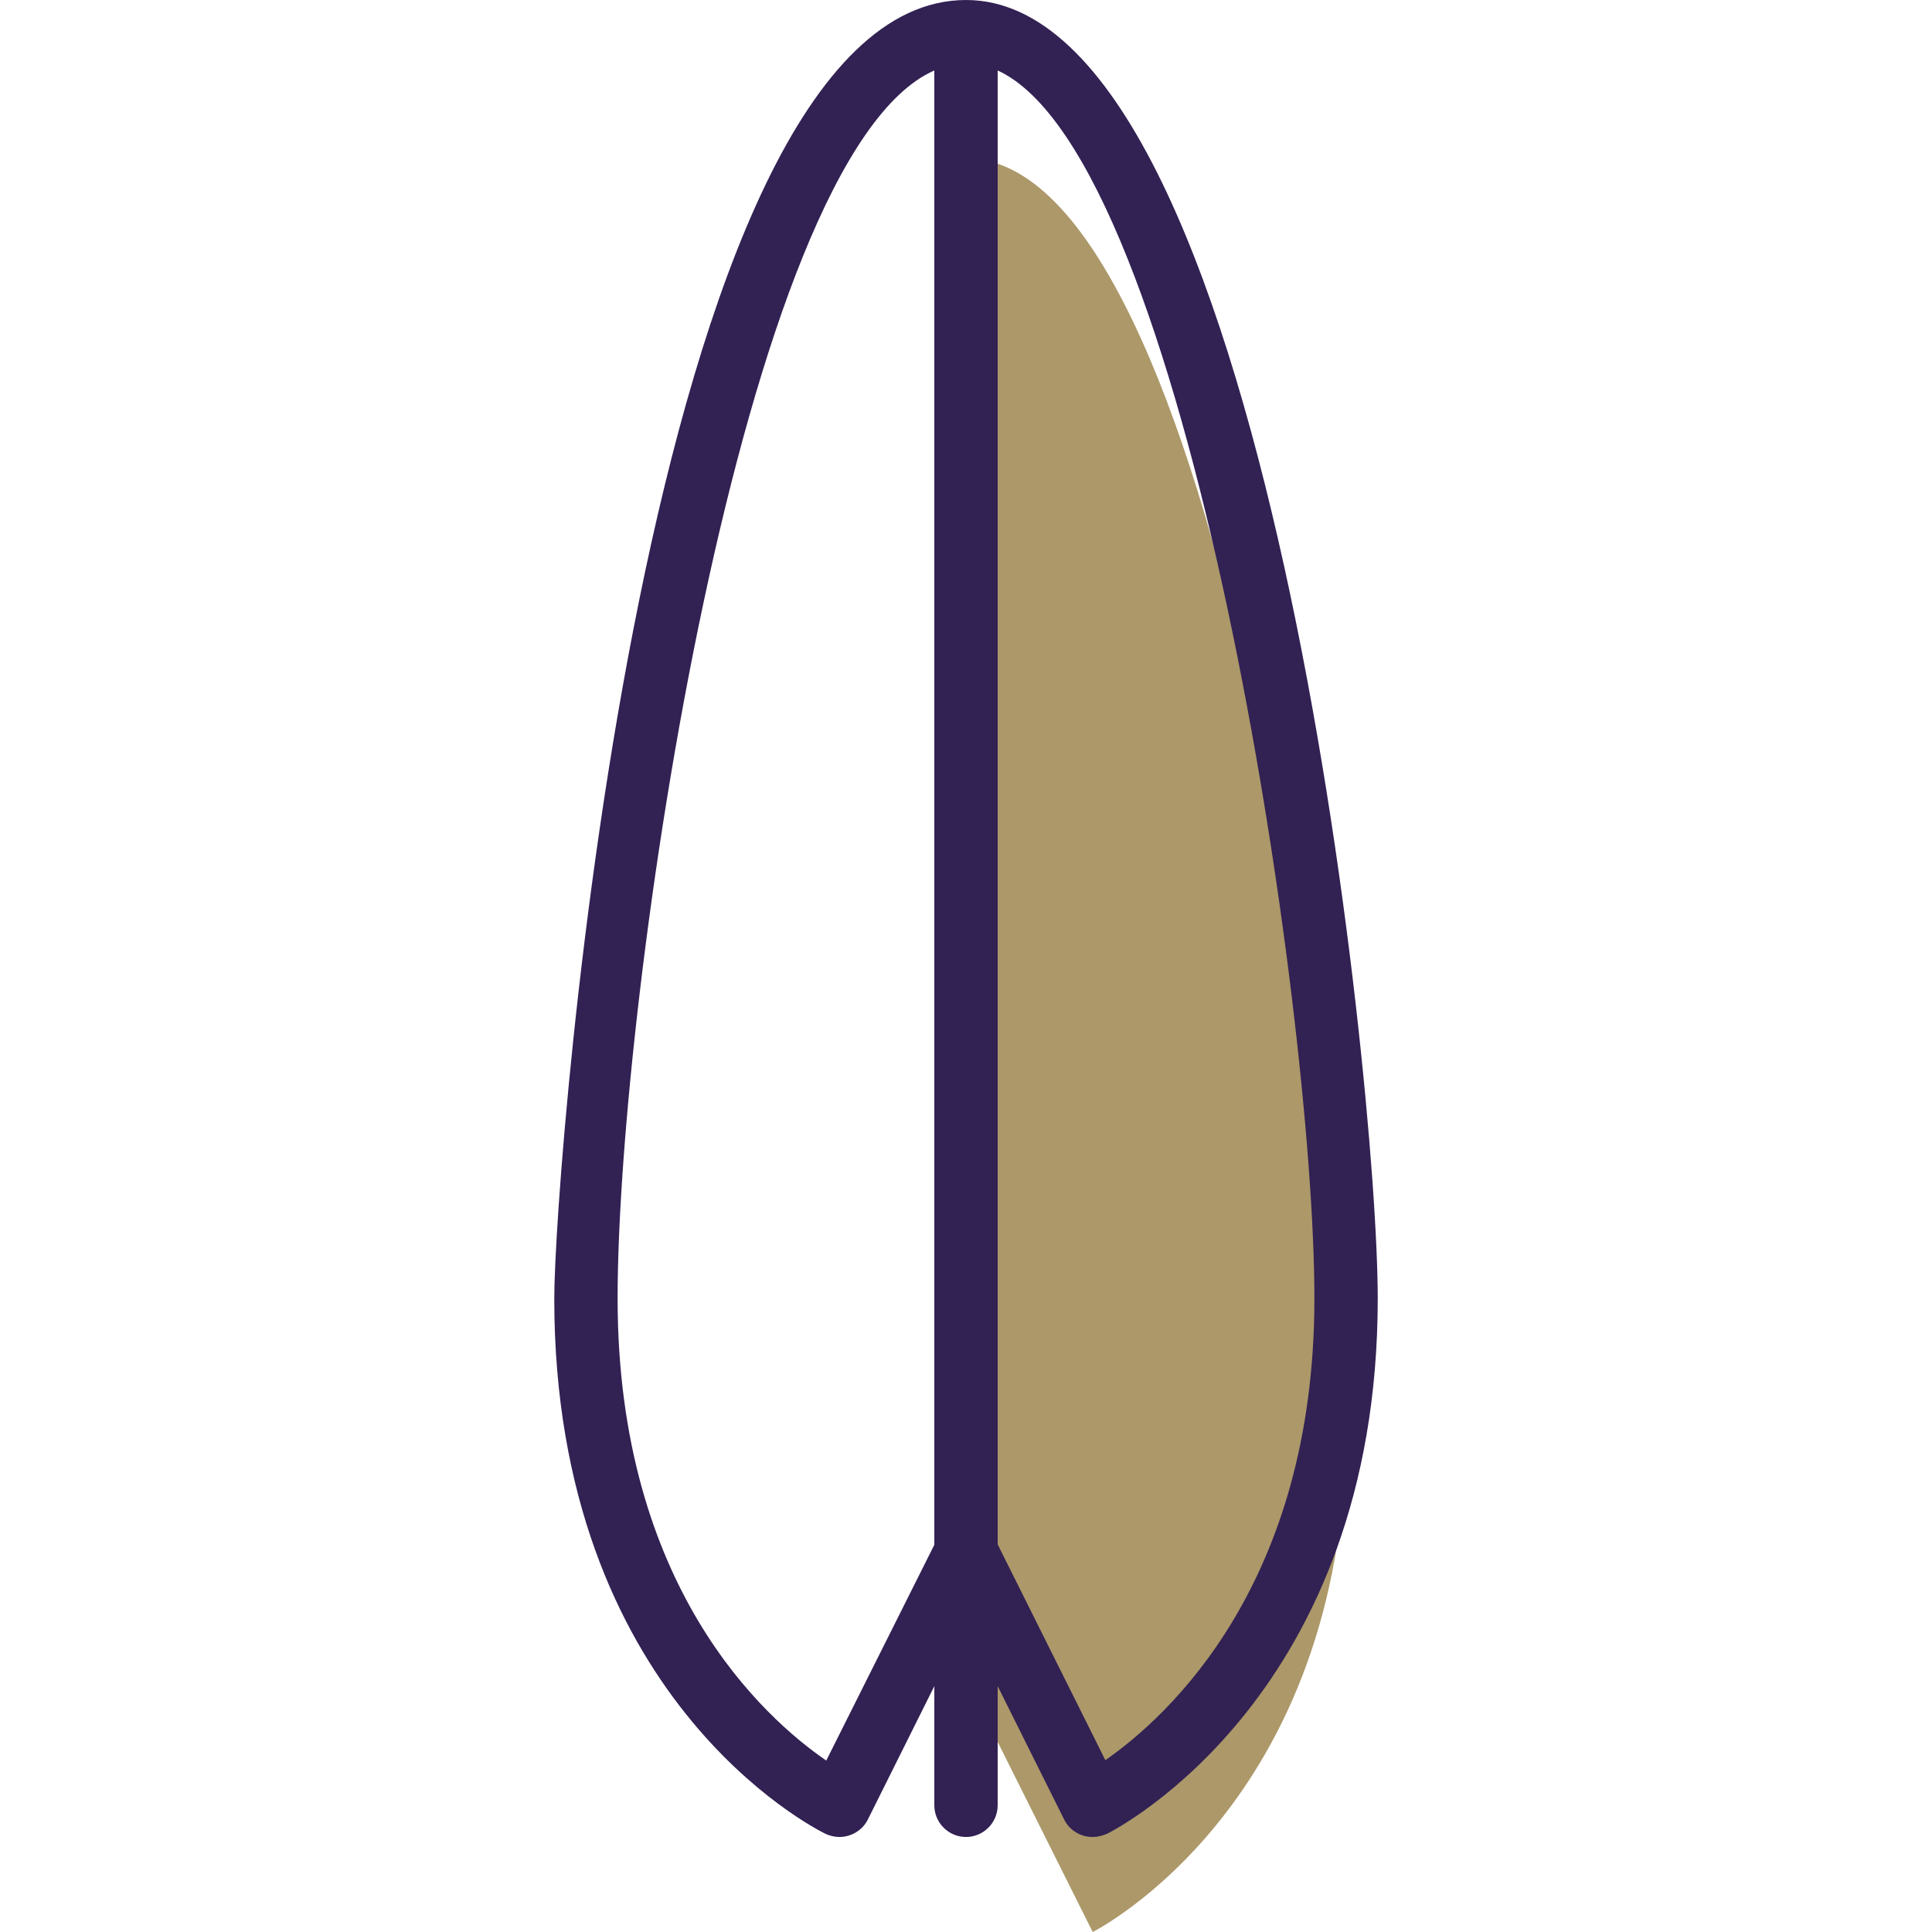
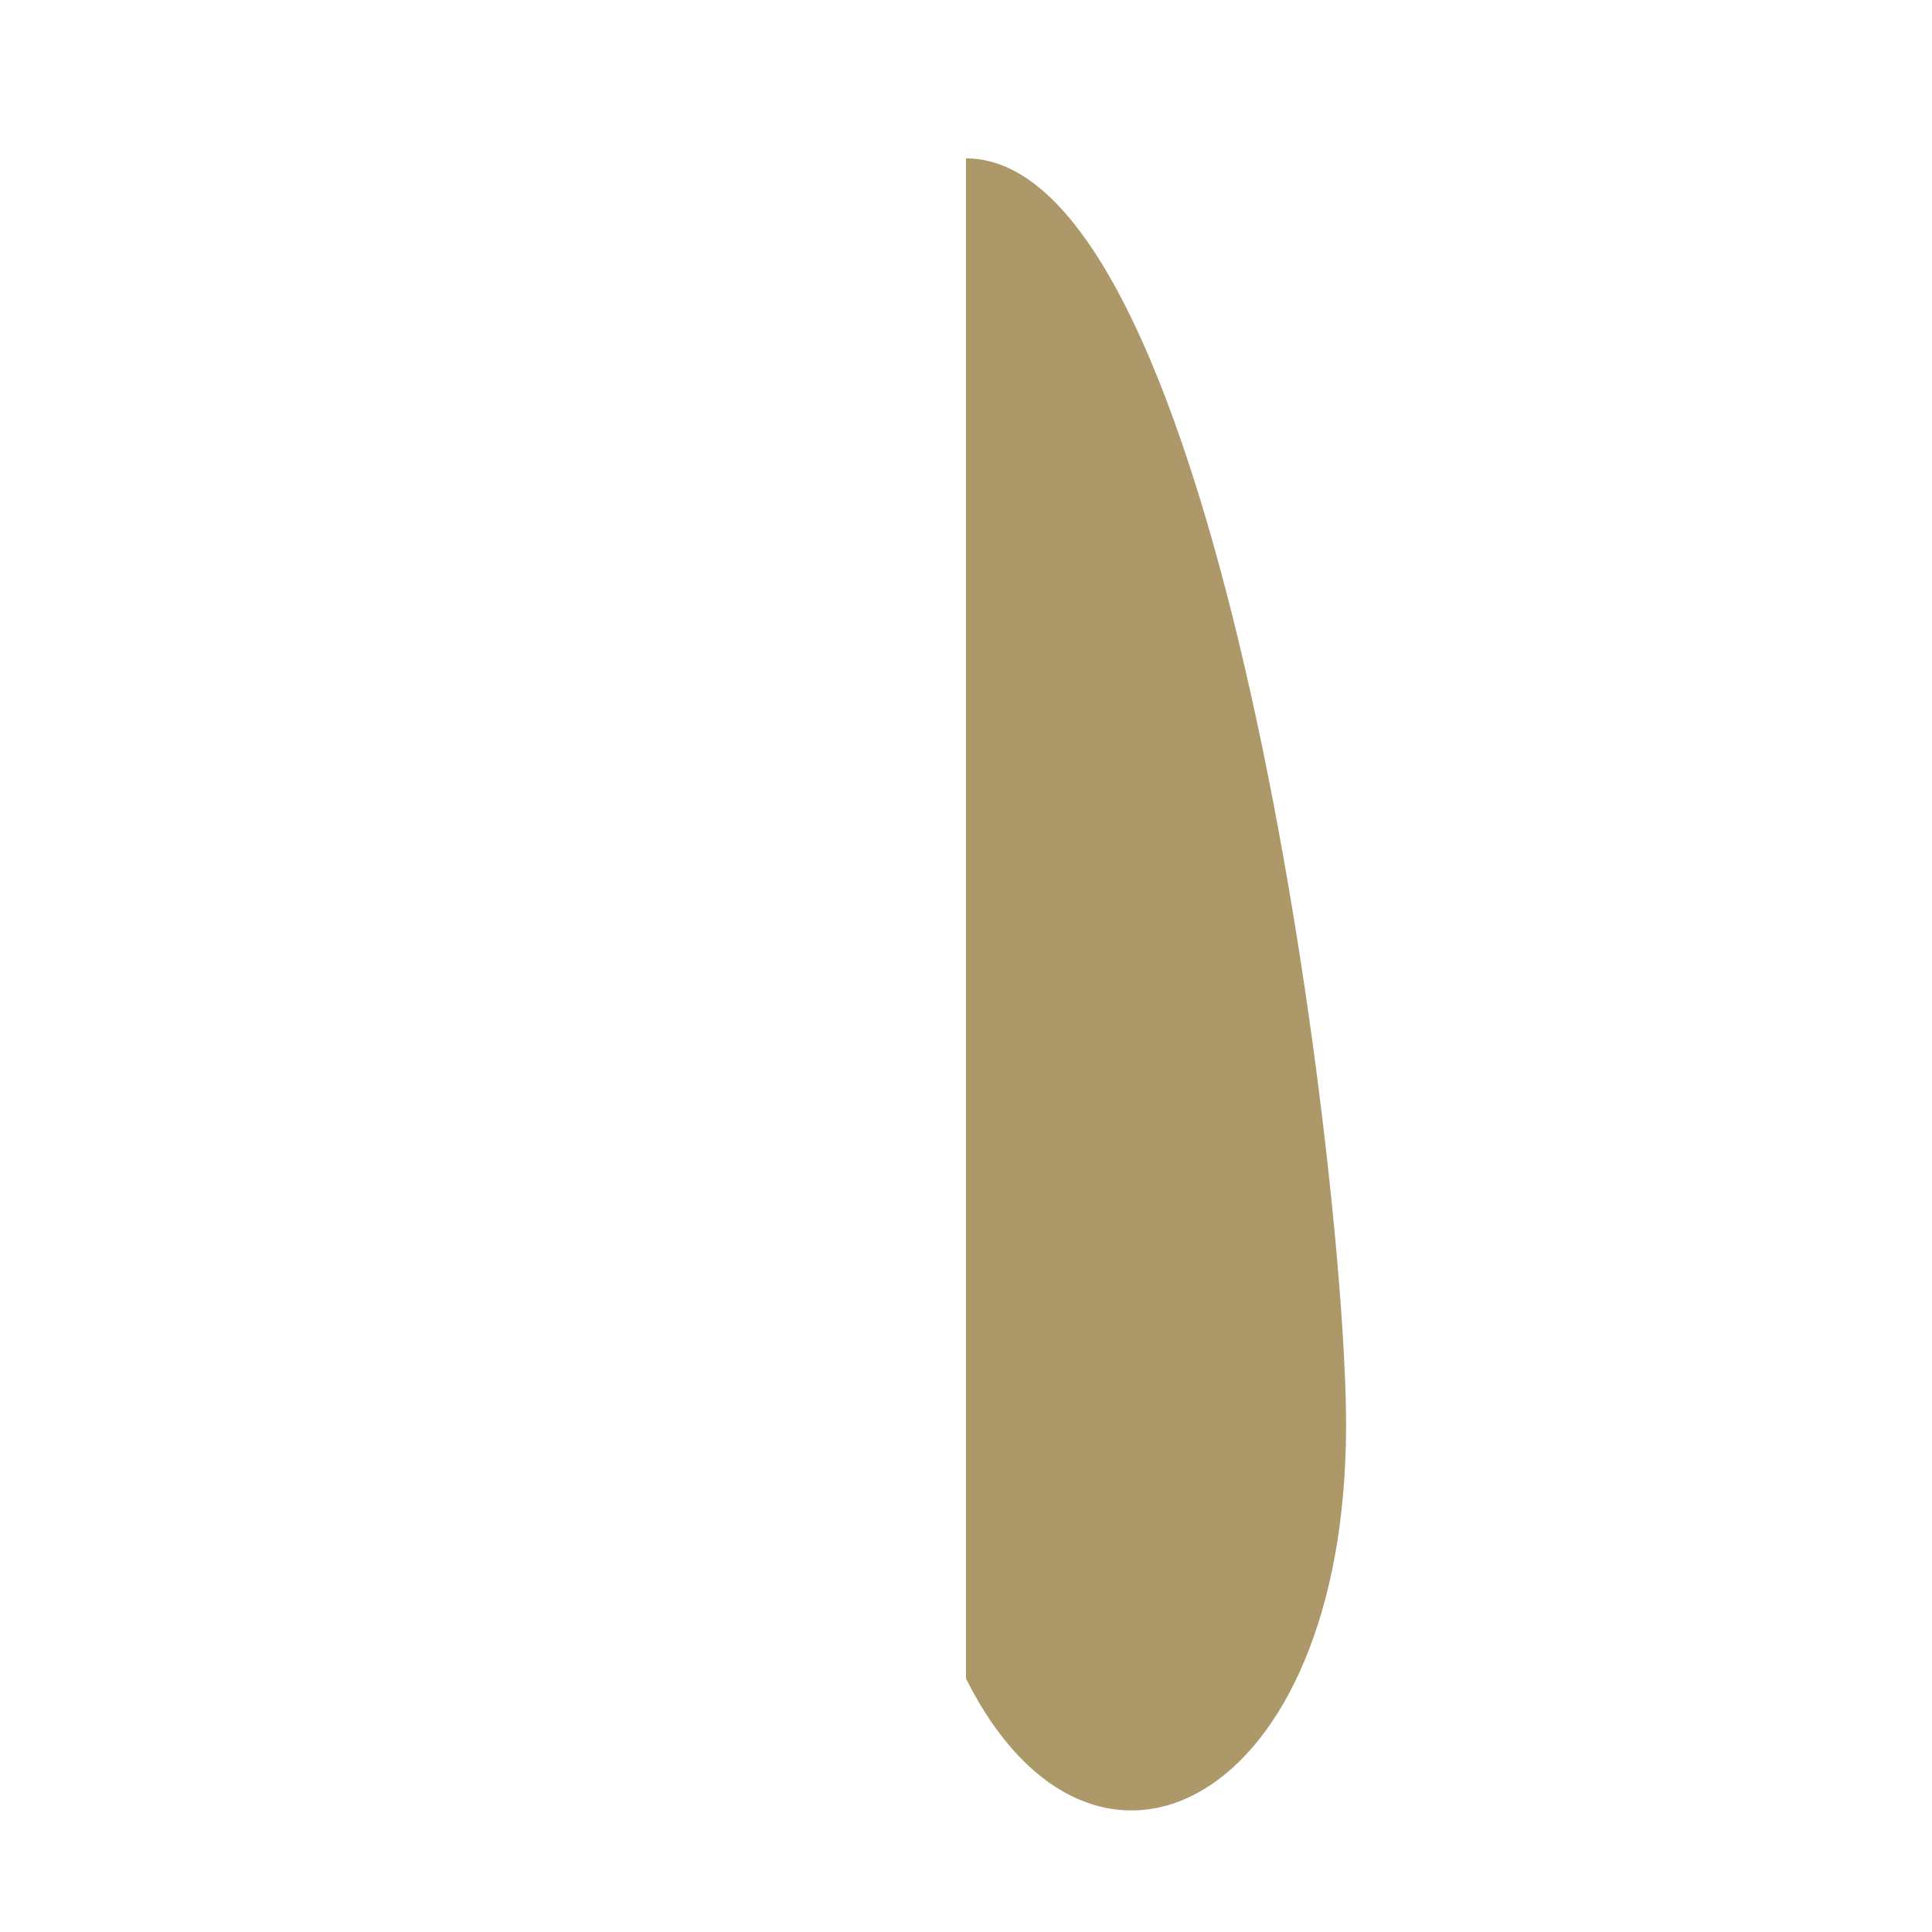
<svg xmlns="http://www.w3.org/2000/svg" version="1.1" id="Capa_1" x="0px" y="0px" viewBox="0 0 488 488" style="enable-background:new 0 0 488 488;" xml:space="preserve">
  <style type="text/css">
	.st0{fill:#AC9869;}
	.st1{fill:#322153;}
</style>
-   <path class="st0" d="M340,360c0-65.3-32-320-96-320v384l32,64C276,488,340,456,340,360z" />
-   <path class="st1" d="M244,464c4.4,0,8-3.6,8-8v-30.1l16.8,33.7c1.4,2.8,4.2,4.4,7.2,4.4c1.2,0,2.4-0.3,3.6-0.8  c2.8-1.4,68.4-35.4,68.4-135.2c0-55.6-28.3-328-104-328c-81.4,0-104,294.6-104,328c0,100.8,65.7,133.8,68.5,135.2  c1.1,0.5,2.3,0.8,3.5,0.8c2.9,0,5.8-1.6,7.2-4.4l16.8-33.7V456C236,460.4,239.6,464,244,464z M332,328c0,72.1-37,105.6-52.8,116.6  L252,390.1V17.8C300,39.8,332,254.2,332,328z M208.7,444.7C193,433.9,156,400.8,156,328c0-76.1,31.1-288.8,80-310.2v372.4  L208.7,444.7z" />
+   <path class="st0" d="M340,360c0-65.3-32-320-96-320v384C276,488,340,456,340,360z" />
</svg>